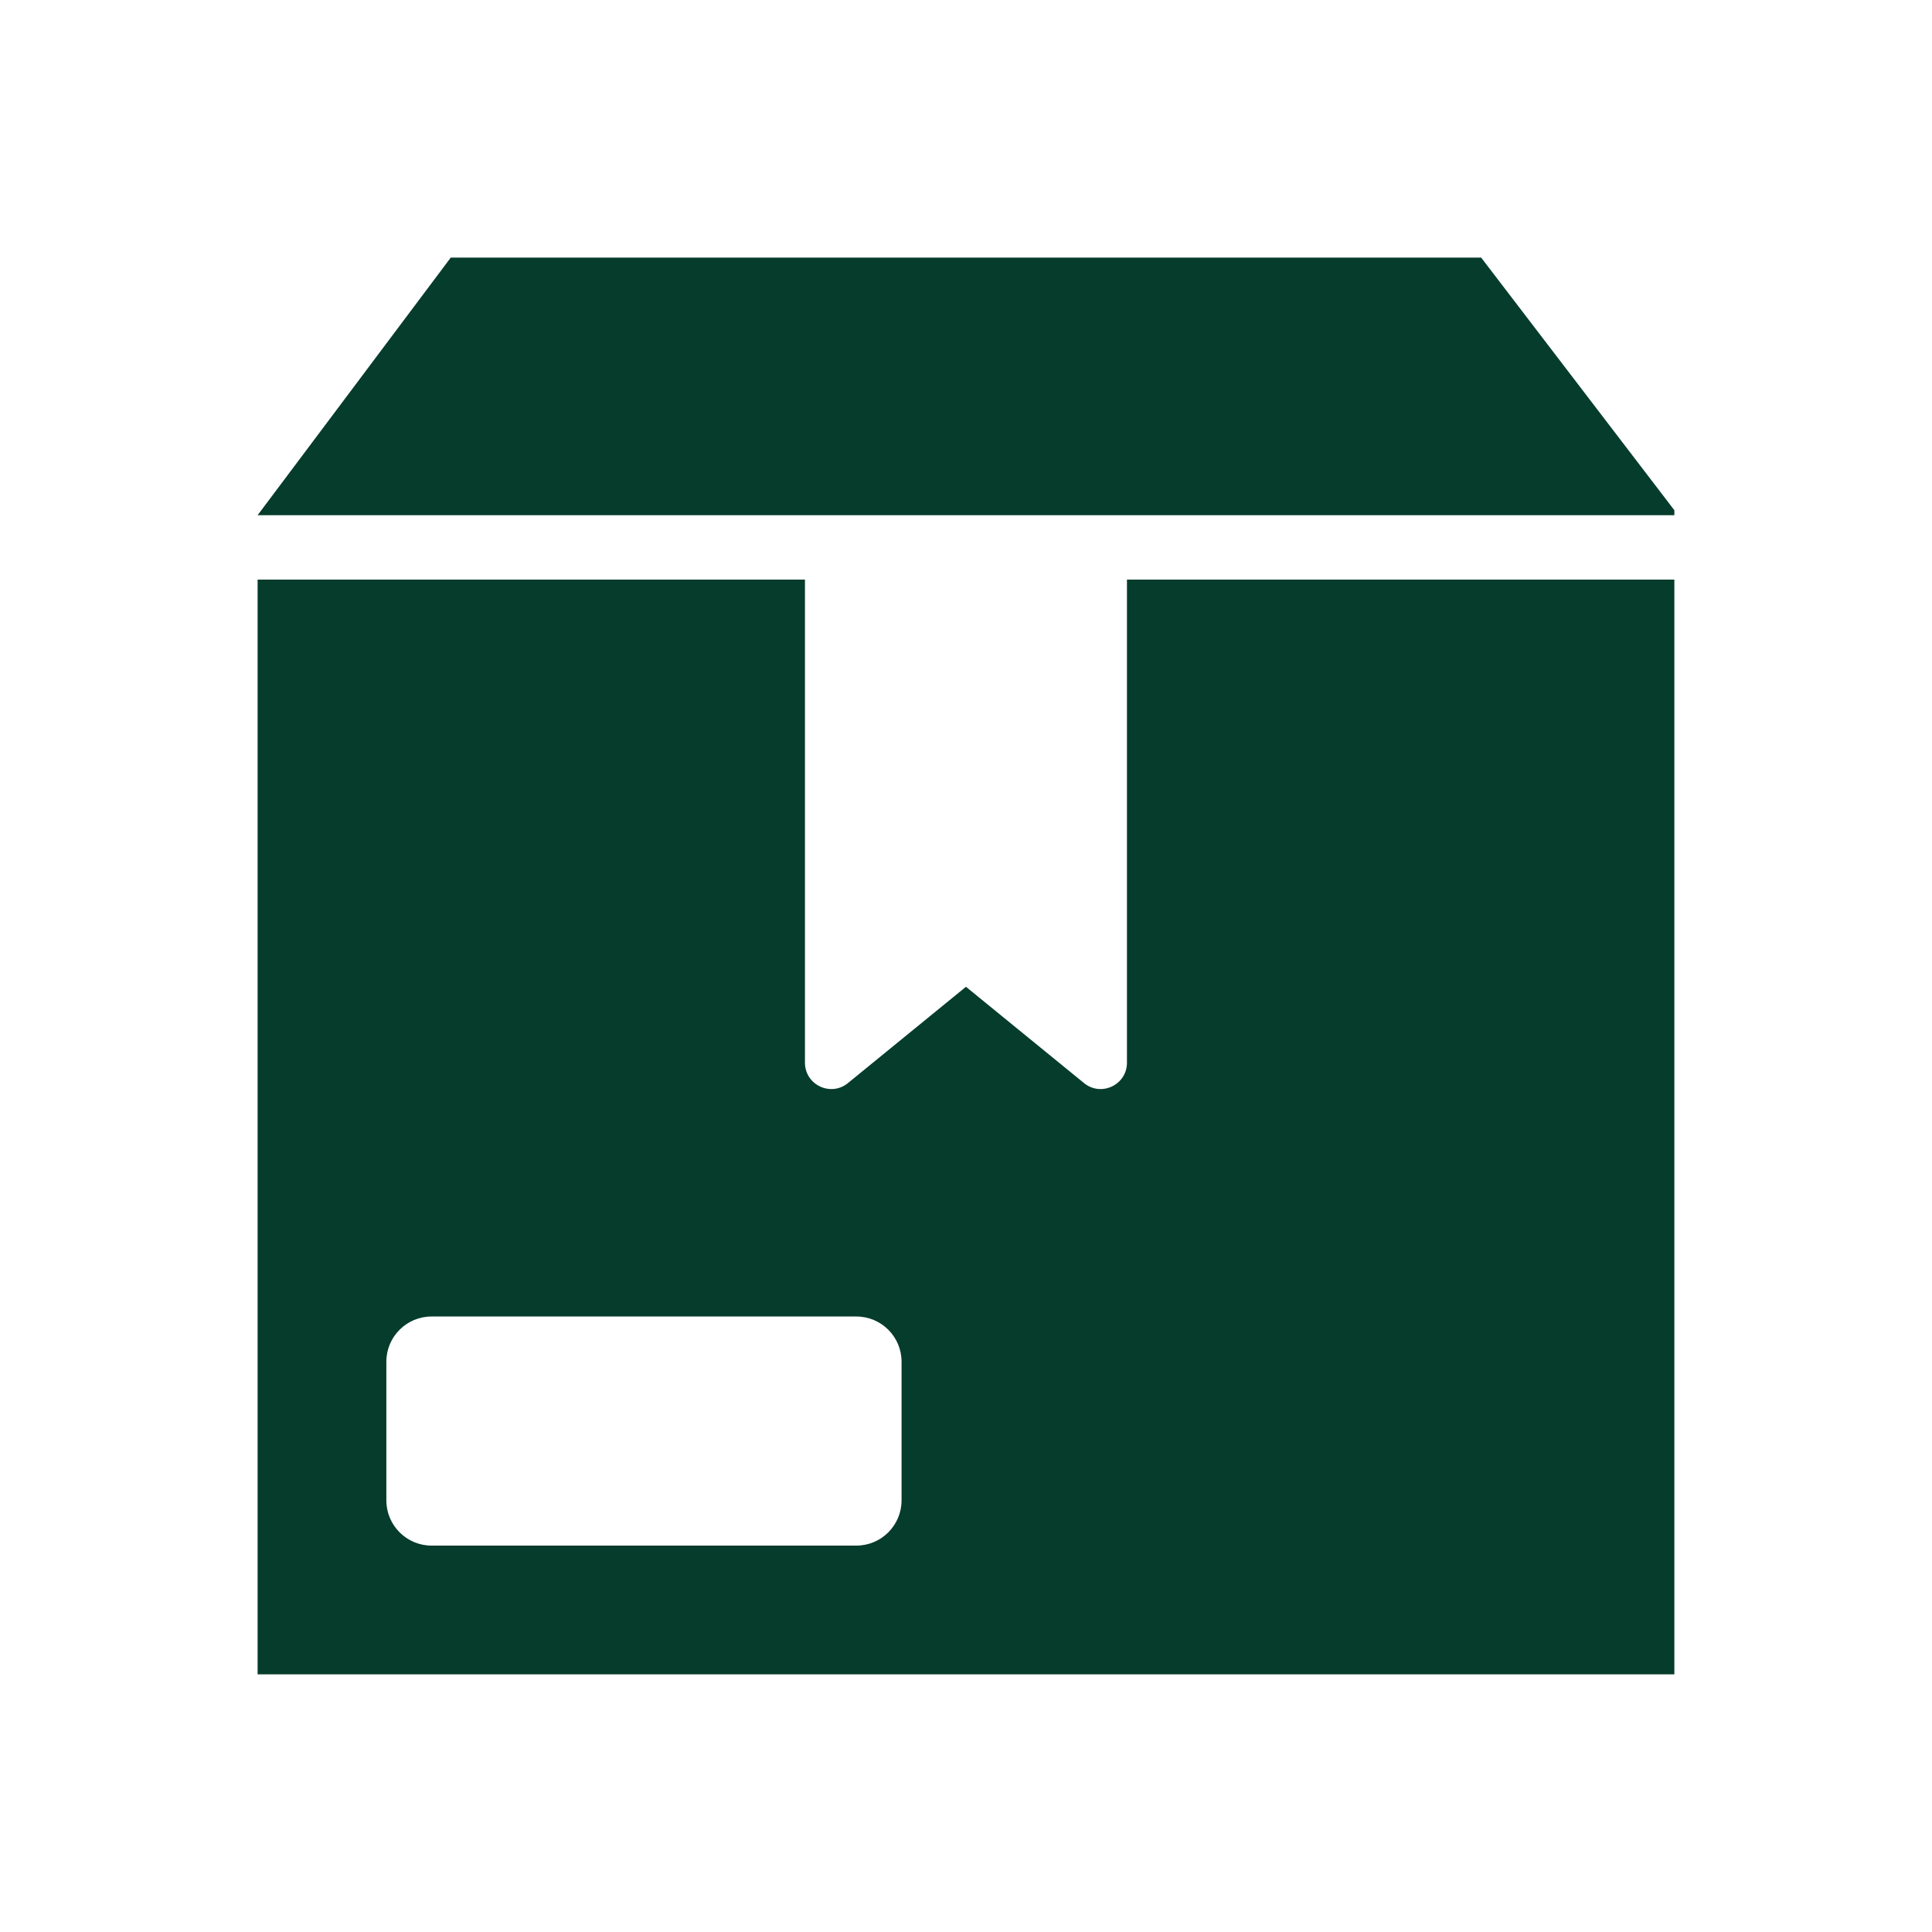
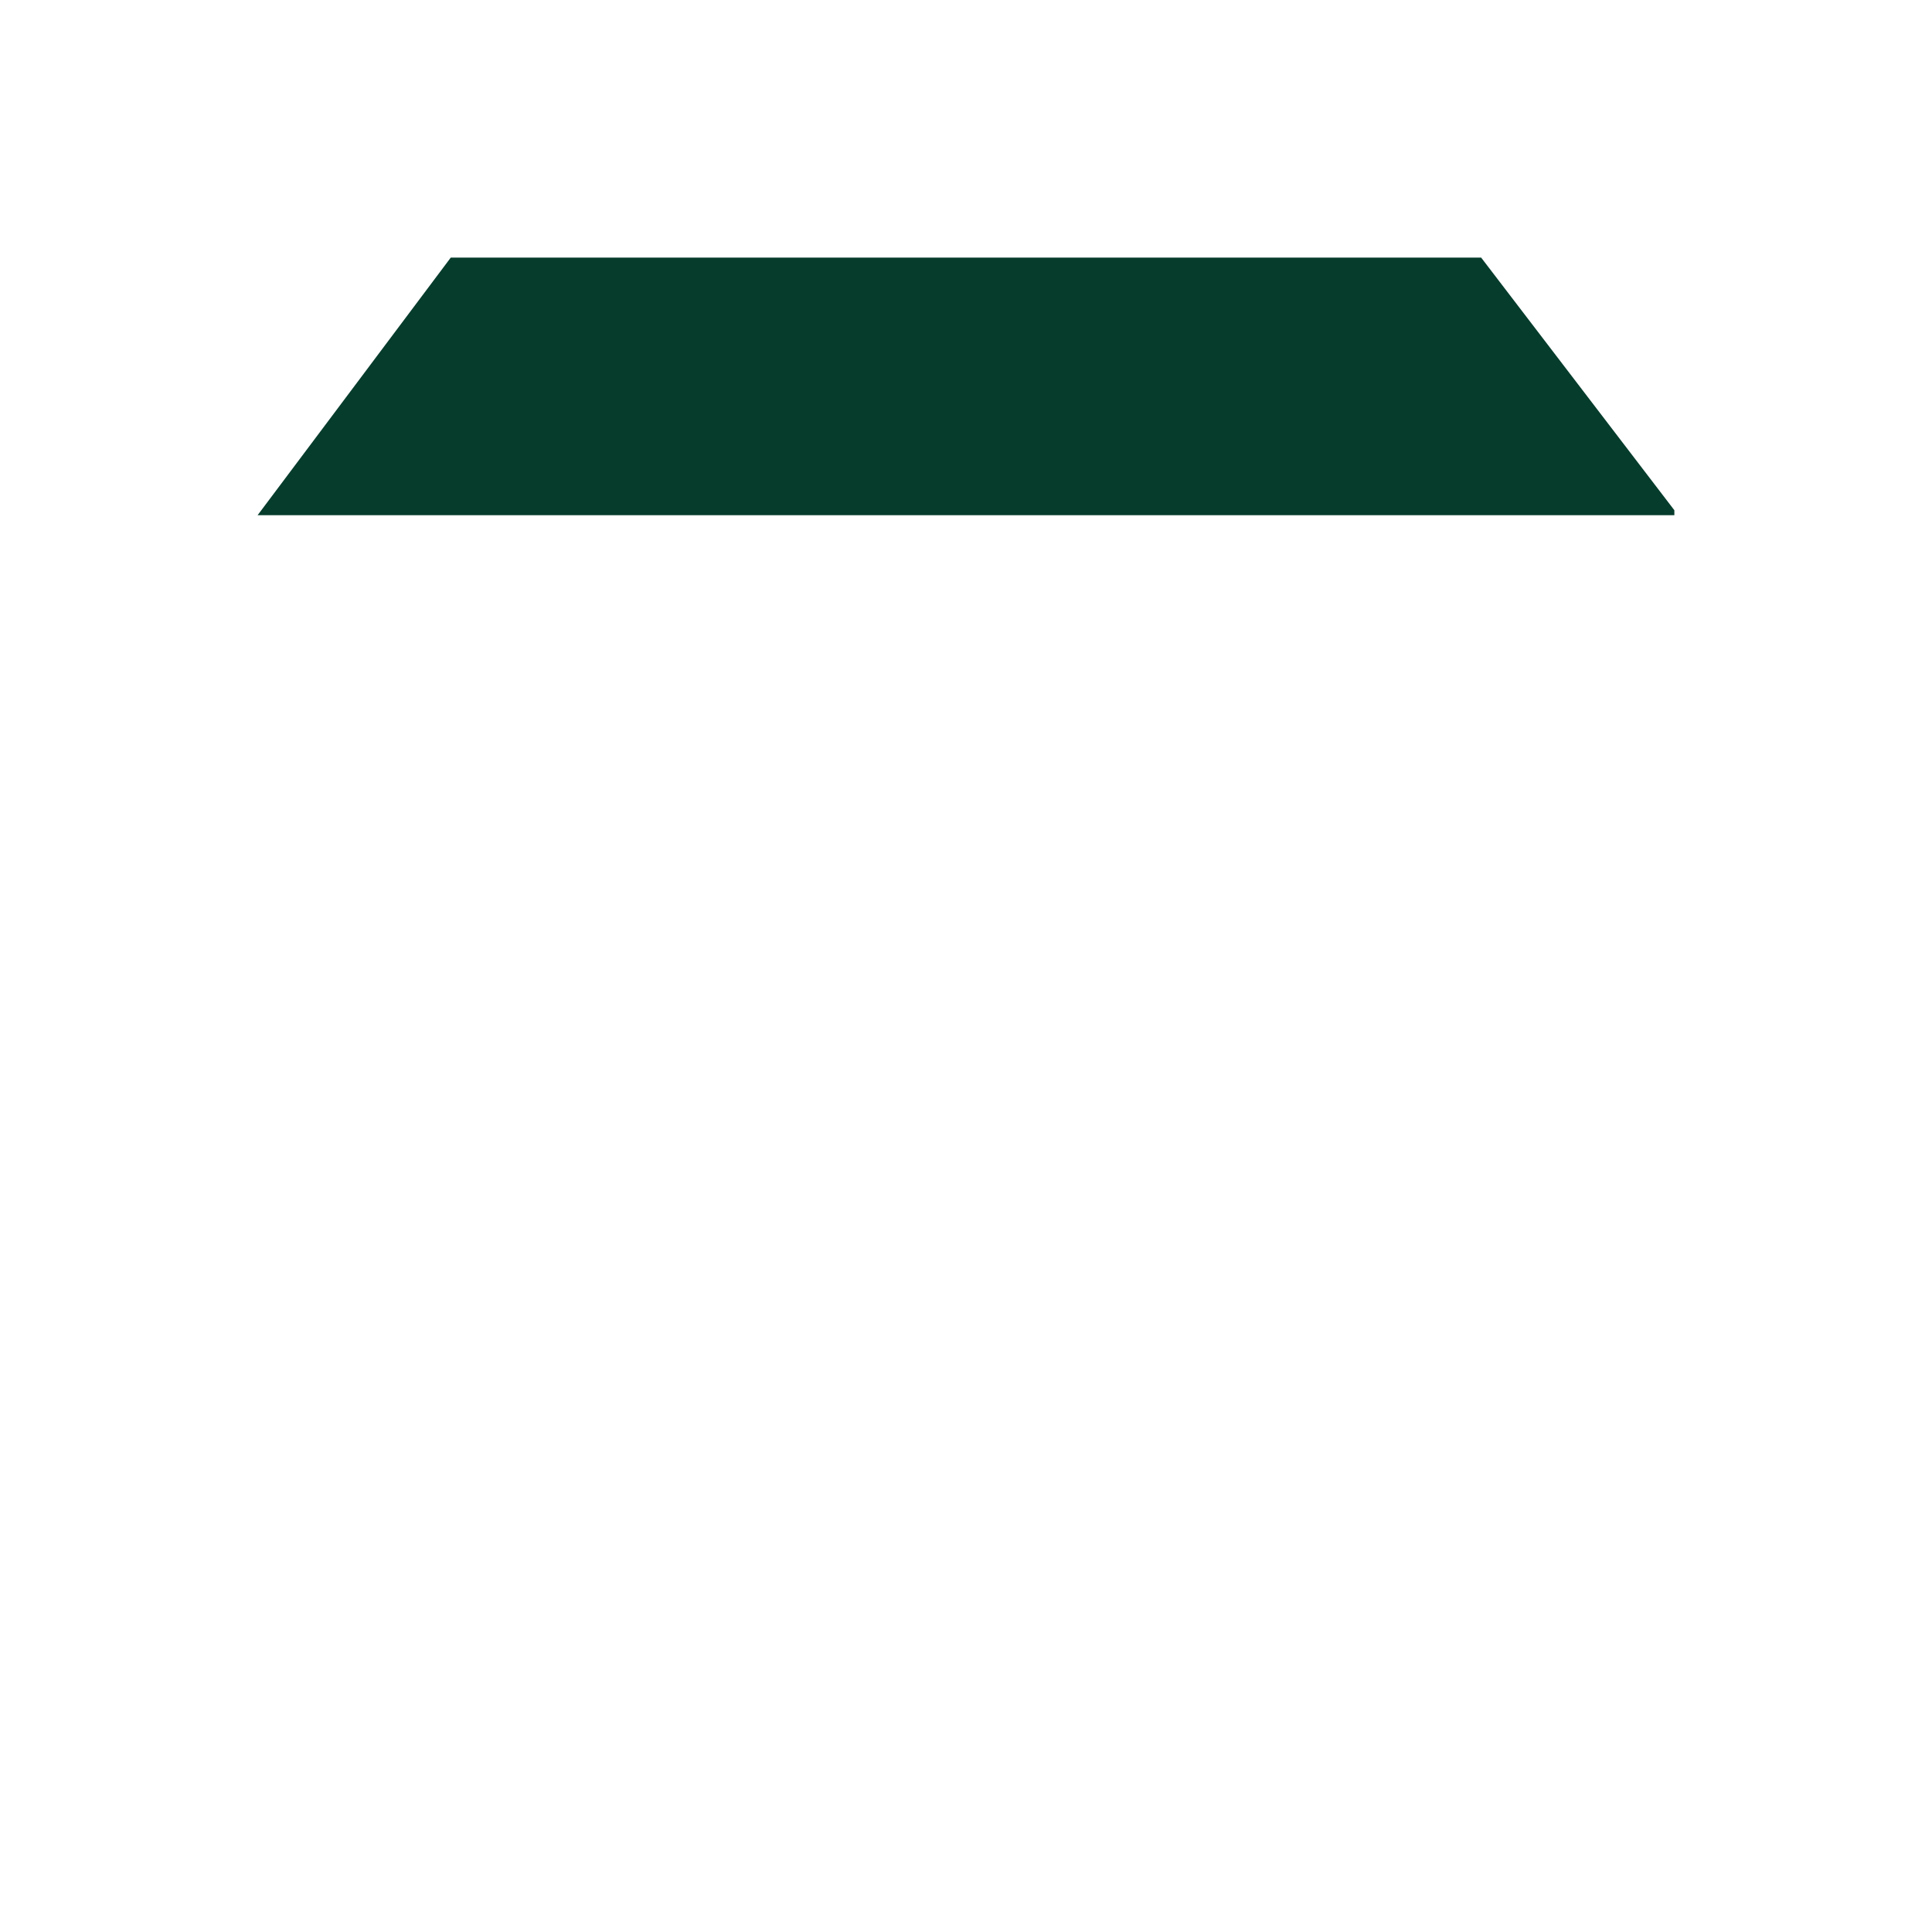
<svg xmlns="http://www.w3.org/2000/svg" id="Ikoner" viewBox="0 0 450 450">
  <defs>
    <style>
      .cls-1 {
        fill: #063c2c;
      }
    </style>
  </defs>
  <polygon class="cls-1" points="389.99 118.84 389.99 120 60 120 104.99 60 344.99 60 389.99 118.84" />
-   <path class="cls-1" d="M262.49,135v112.52c0,5.17-6,8.02-10,4.75l-27.5-22.43-27.49,22.43c-4,3.27-10.01.42-10.01-4.75v-112.52H60v254.99h329.99v-254.99h-127.5ZM209.99,349.46c0,5.82-4.72,10.54-10.53,10.54h-98.94c-5.81,0-10.53-4.72-10.53-10.54v-32.29c0-5.82,4.72-10.53,10.53-10.53h98.94c5.81,0,10.53,4.71,10.53,10.53v32.29Z" />
</svg>